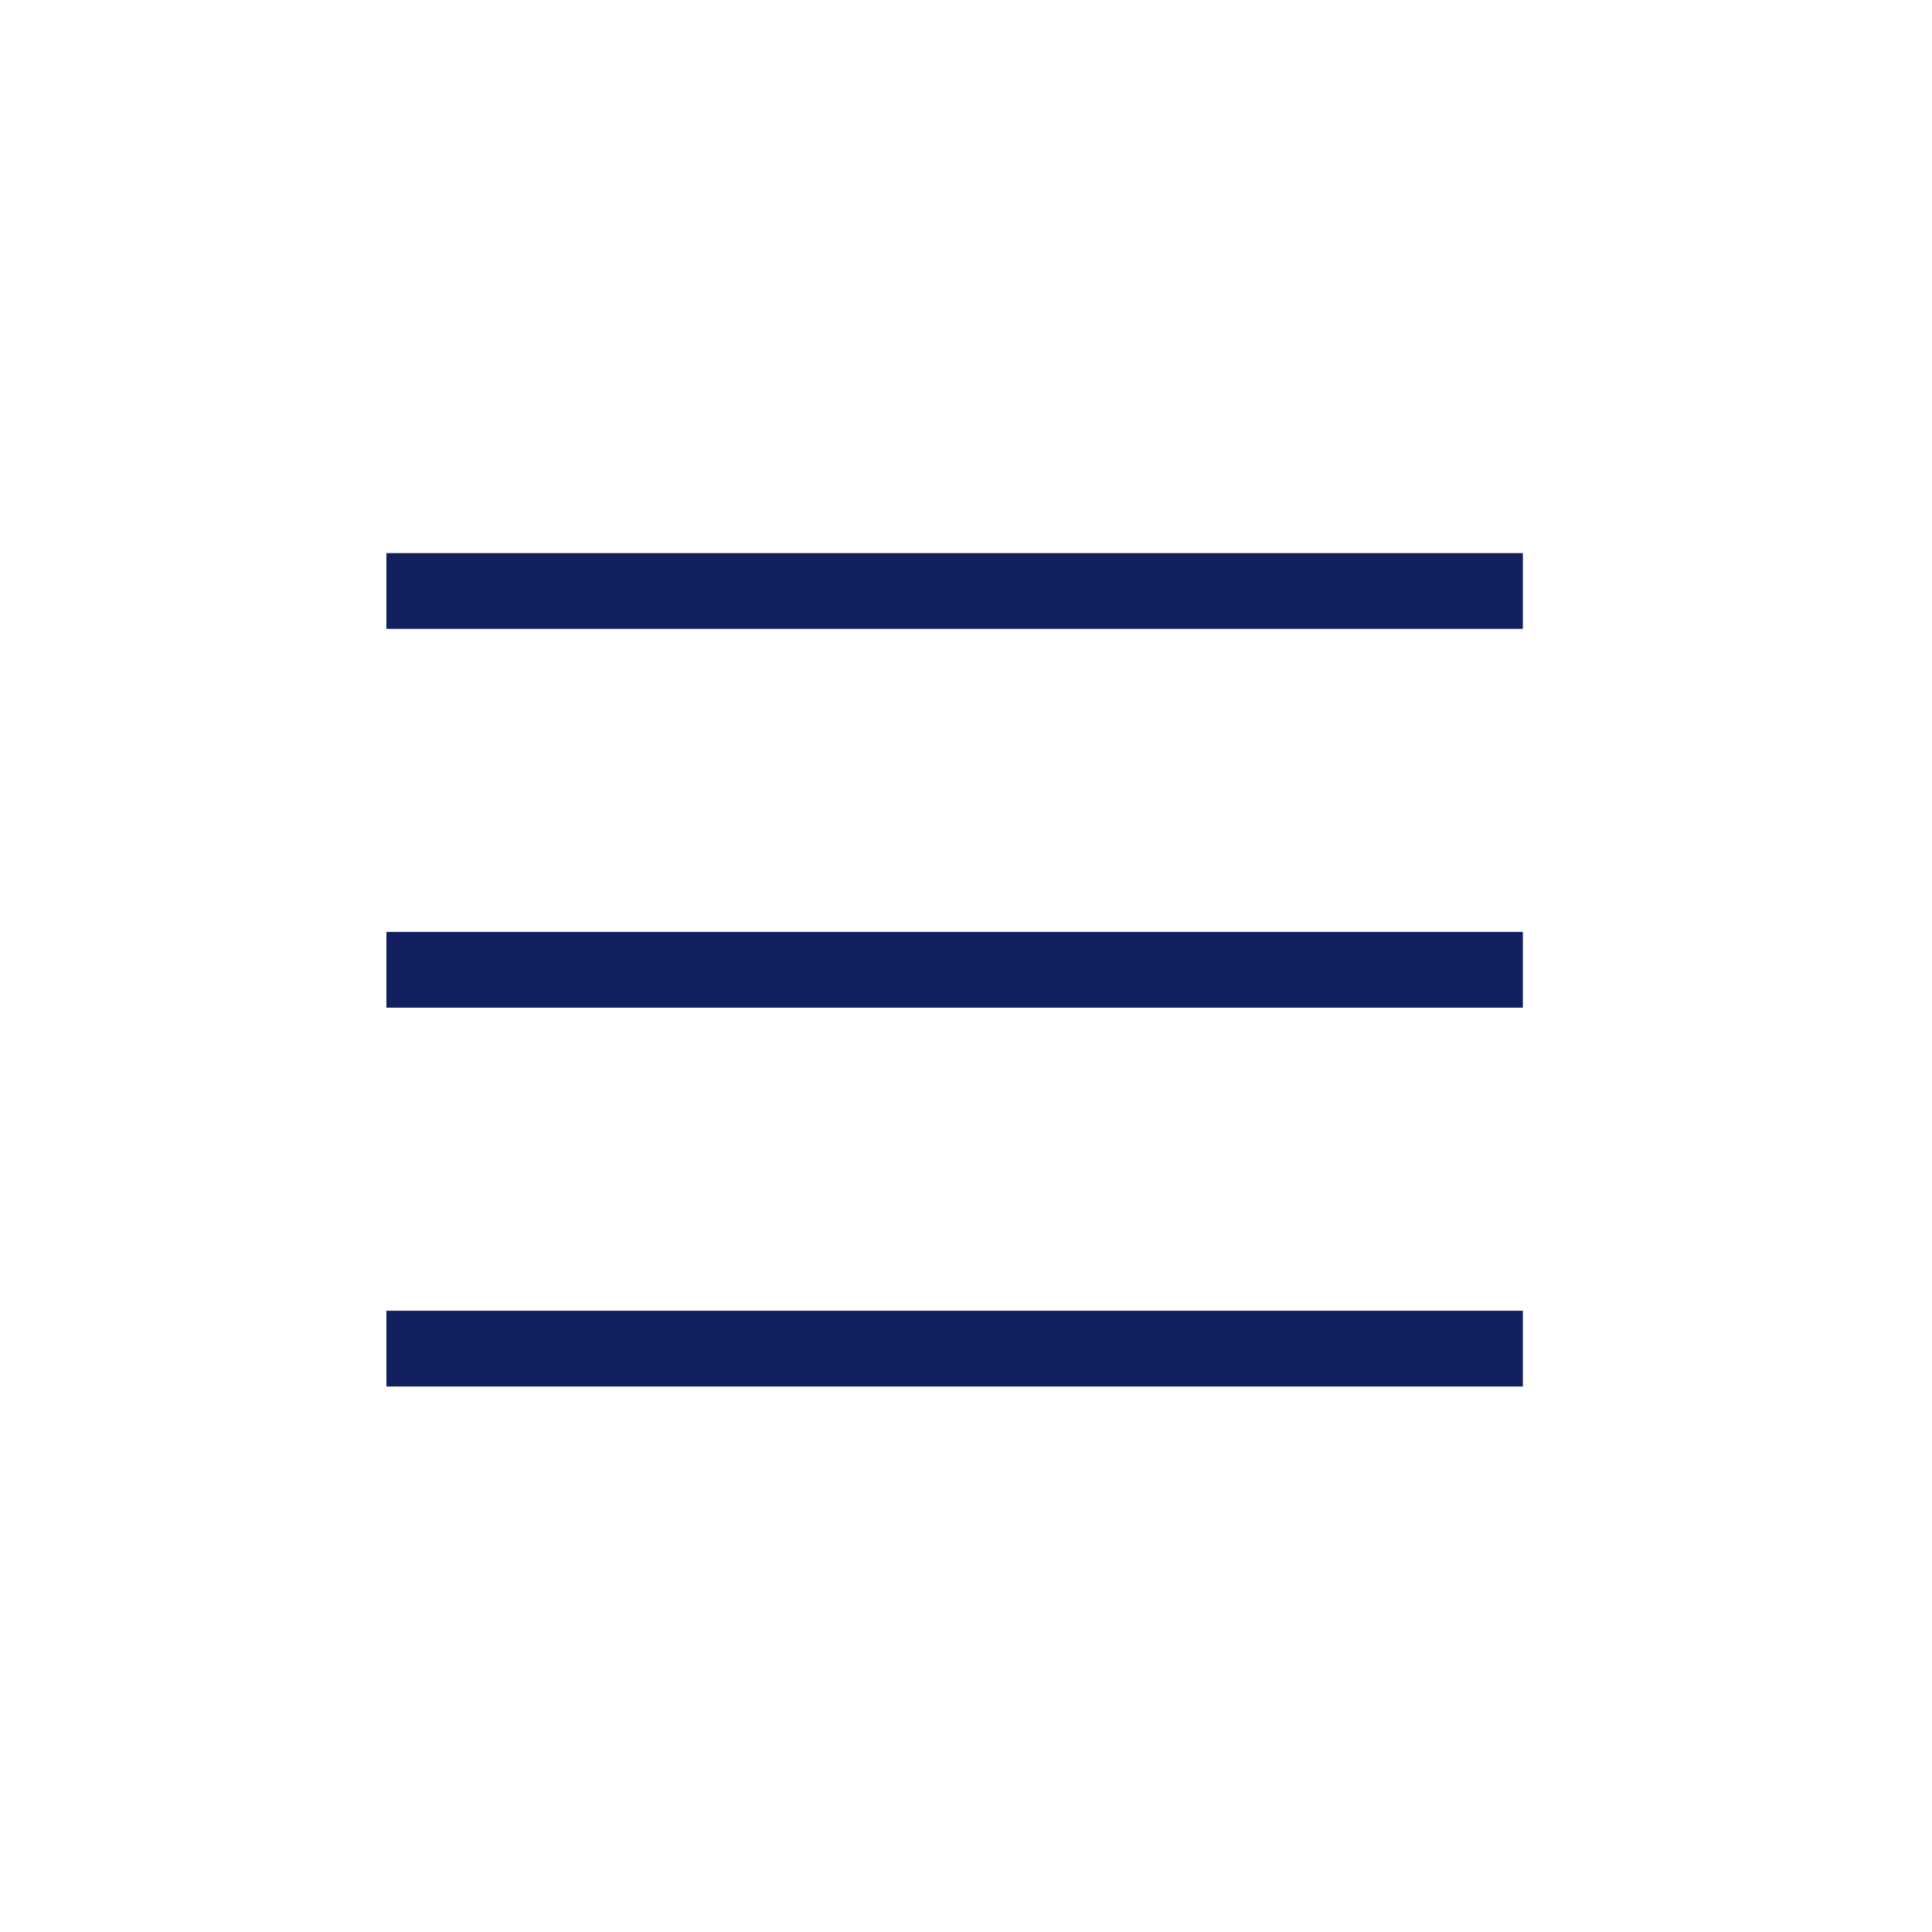
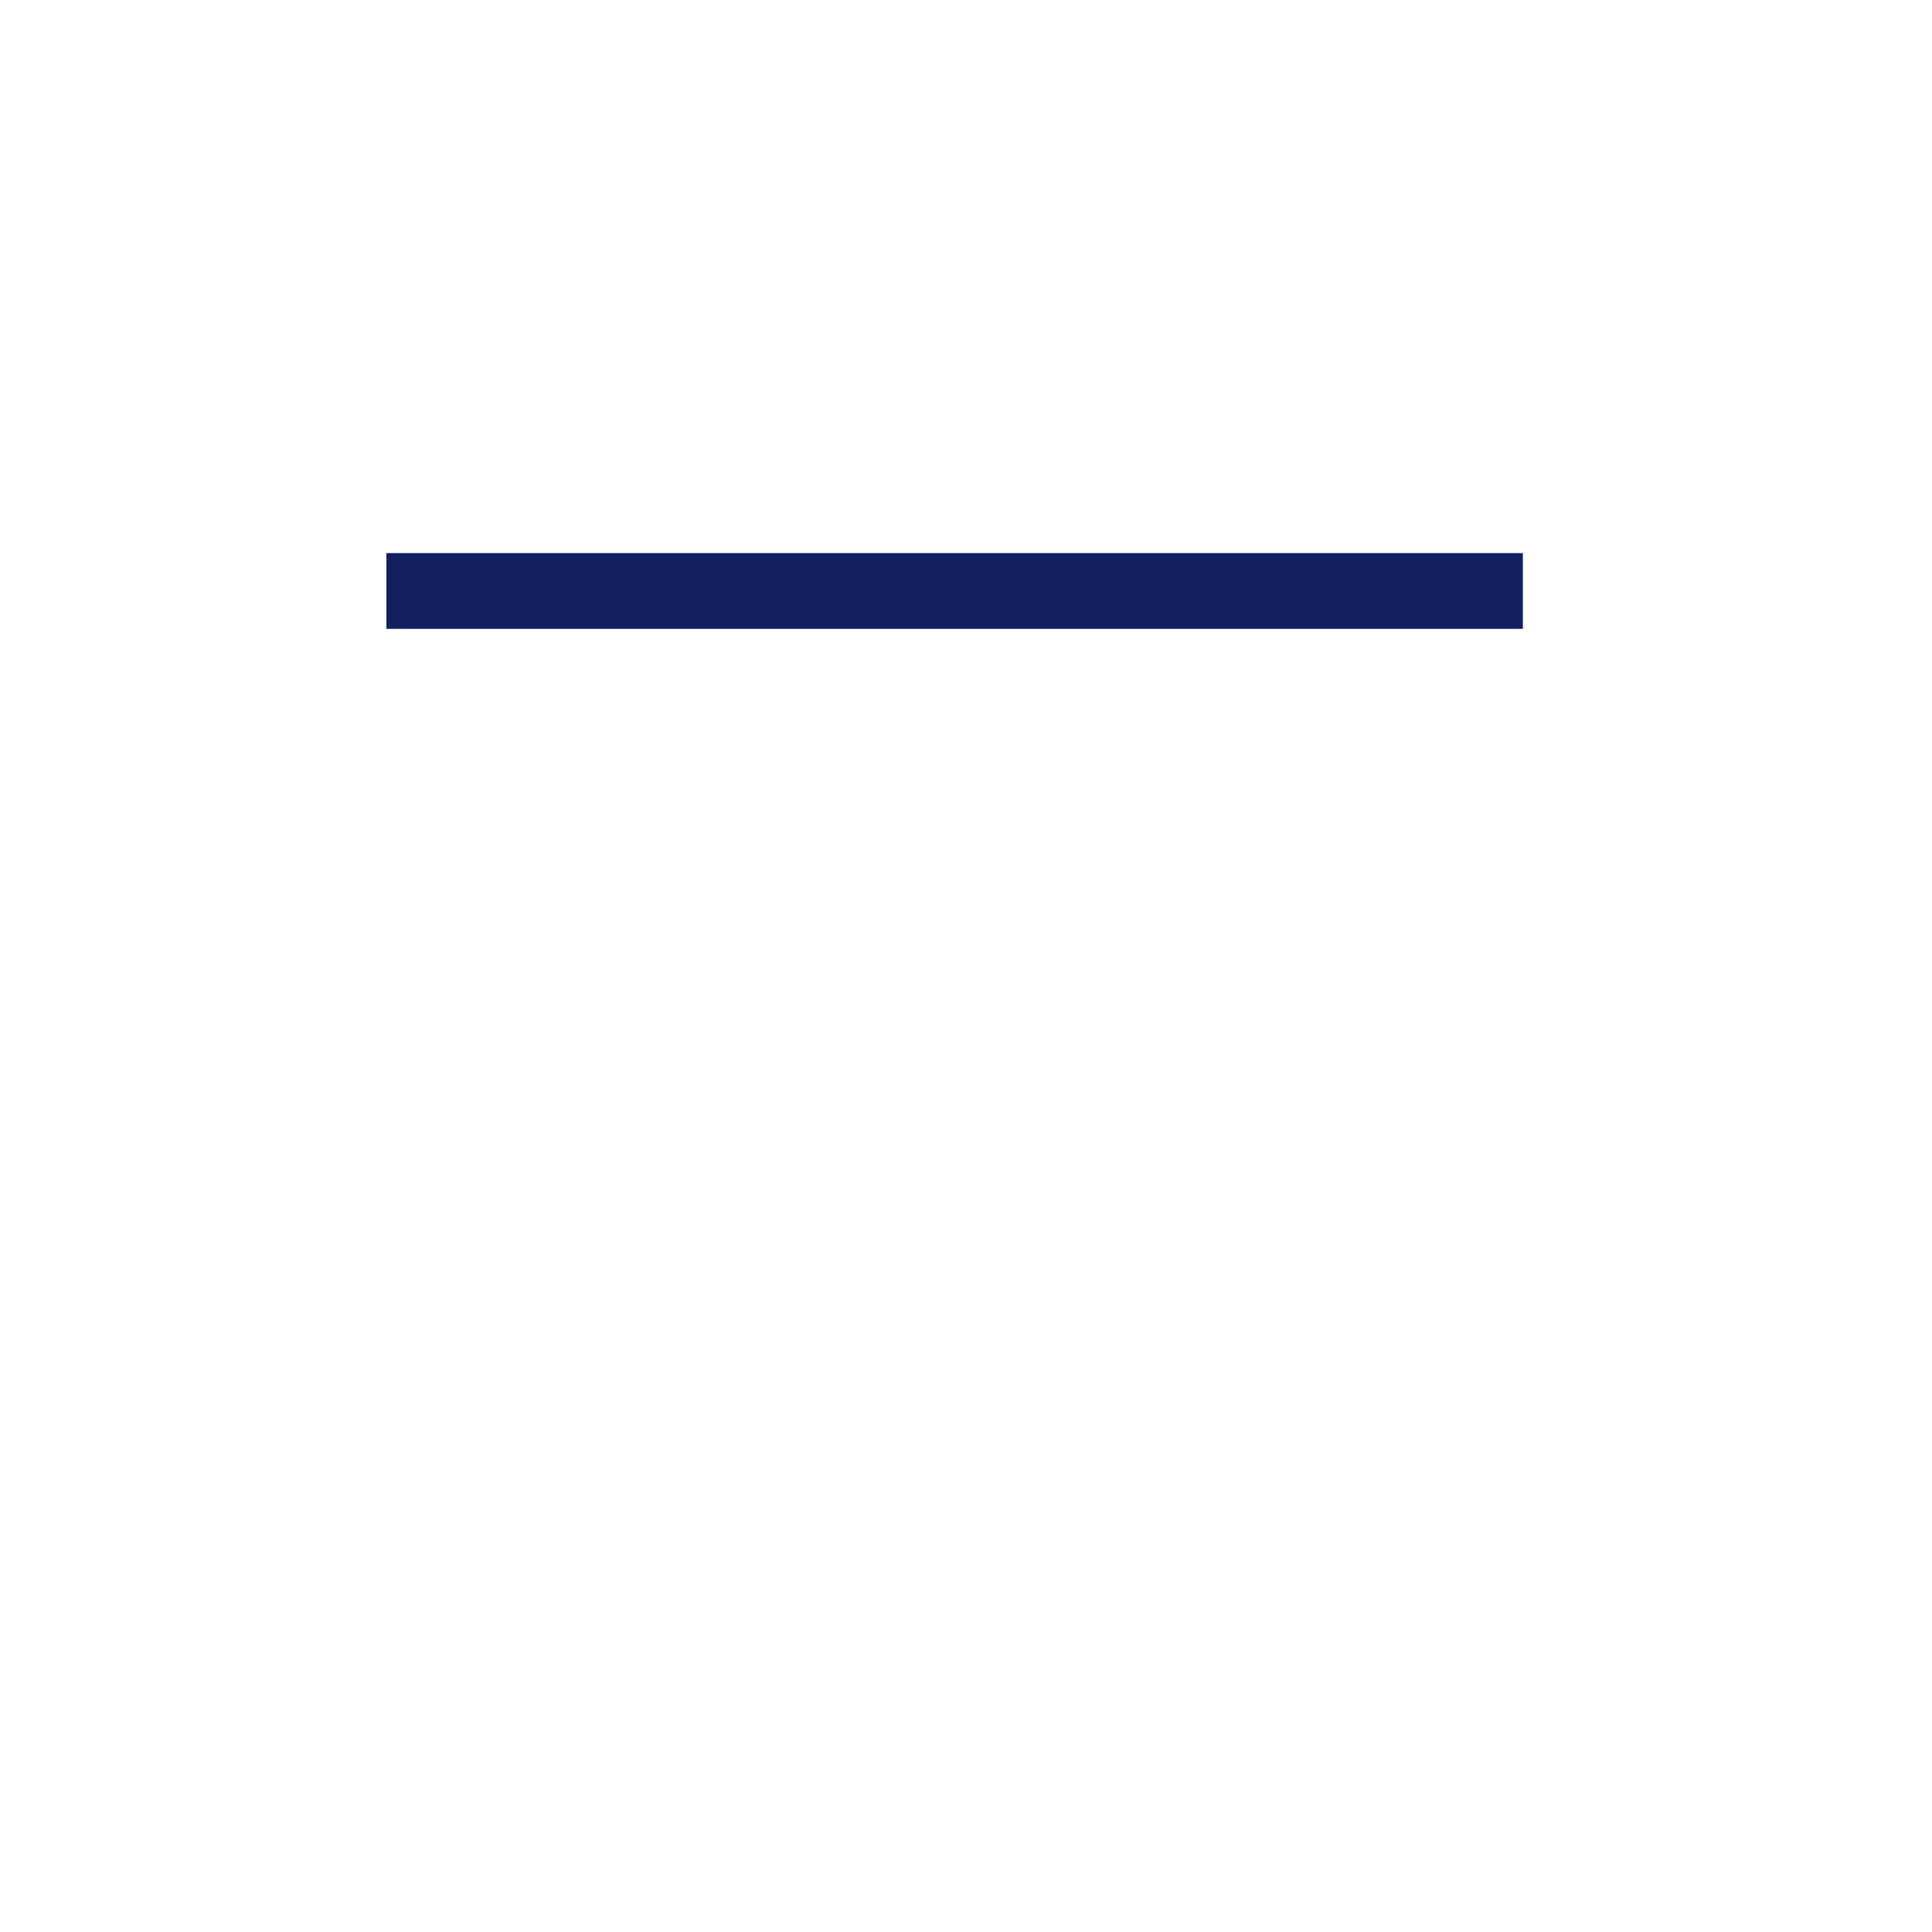
<svg xmlns="http://www.w3.org/2000/svg" version="1.1" id="Laag_1" x="0px" y="0px" viewBox="-36.1 38.7 25.5 25.5" style="enable-background:new -36.1 38.7 25.5 25.5;" xml:space="preserve">
  <g id="XMLID_39_">
    <rect x="-31" y="46" width="15" height="1" fill="#132060" />
  </g>
  <g id="XMLID_38_">
-     <rect x="-31" y="56" width="15" height="1" fill="#132060" />
-   </g>
+     </g>
  <g id="XMLID_40_">
-     <rect x="-31" y="51" width="15" height="1" fill="#132060" />
-   </g>
+     </g>
</svg>